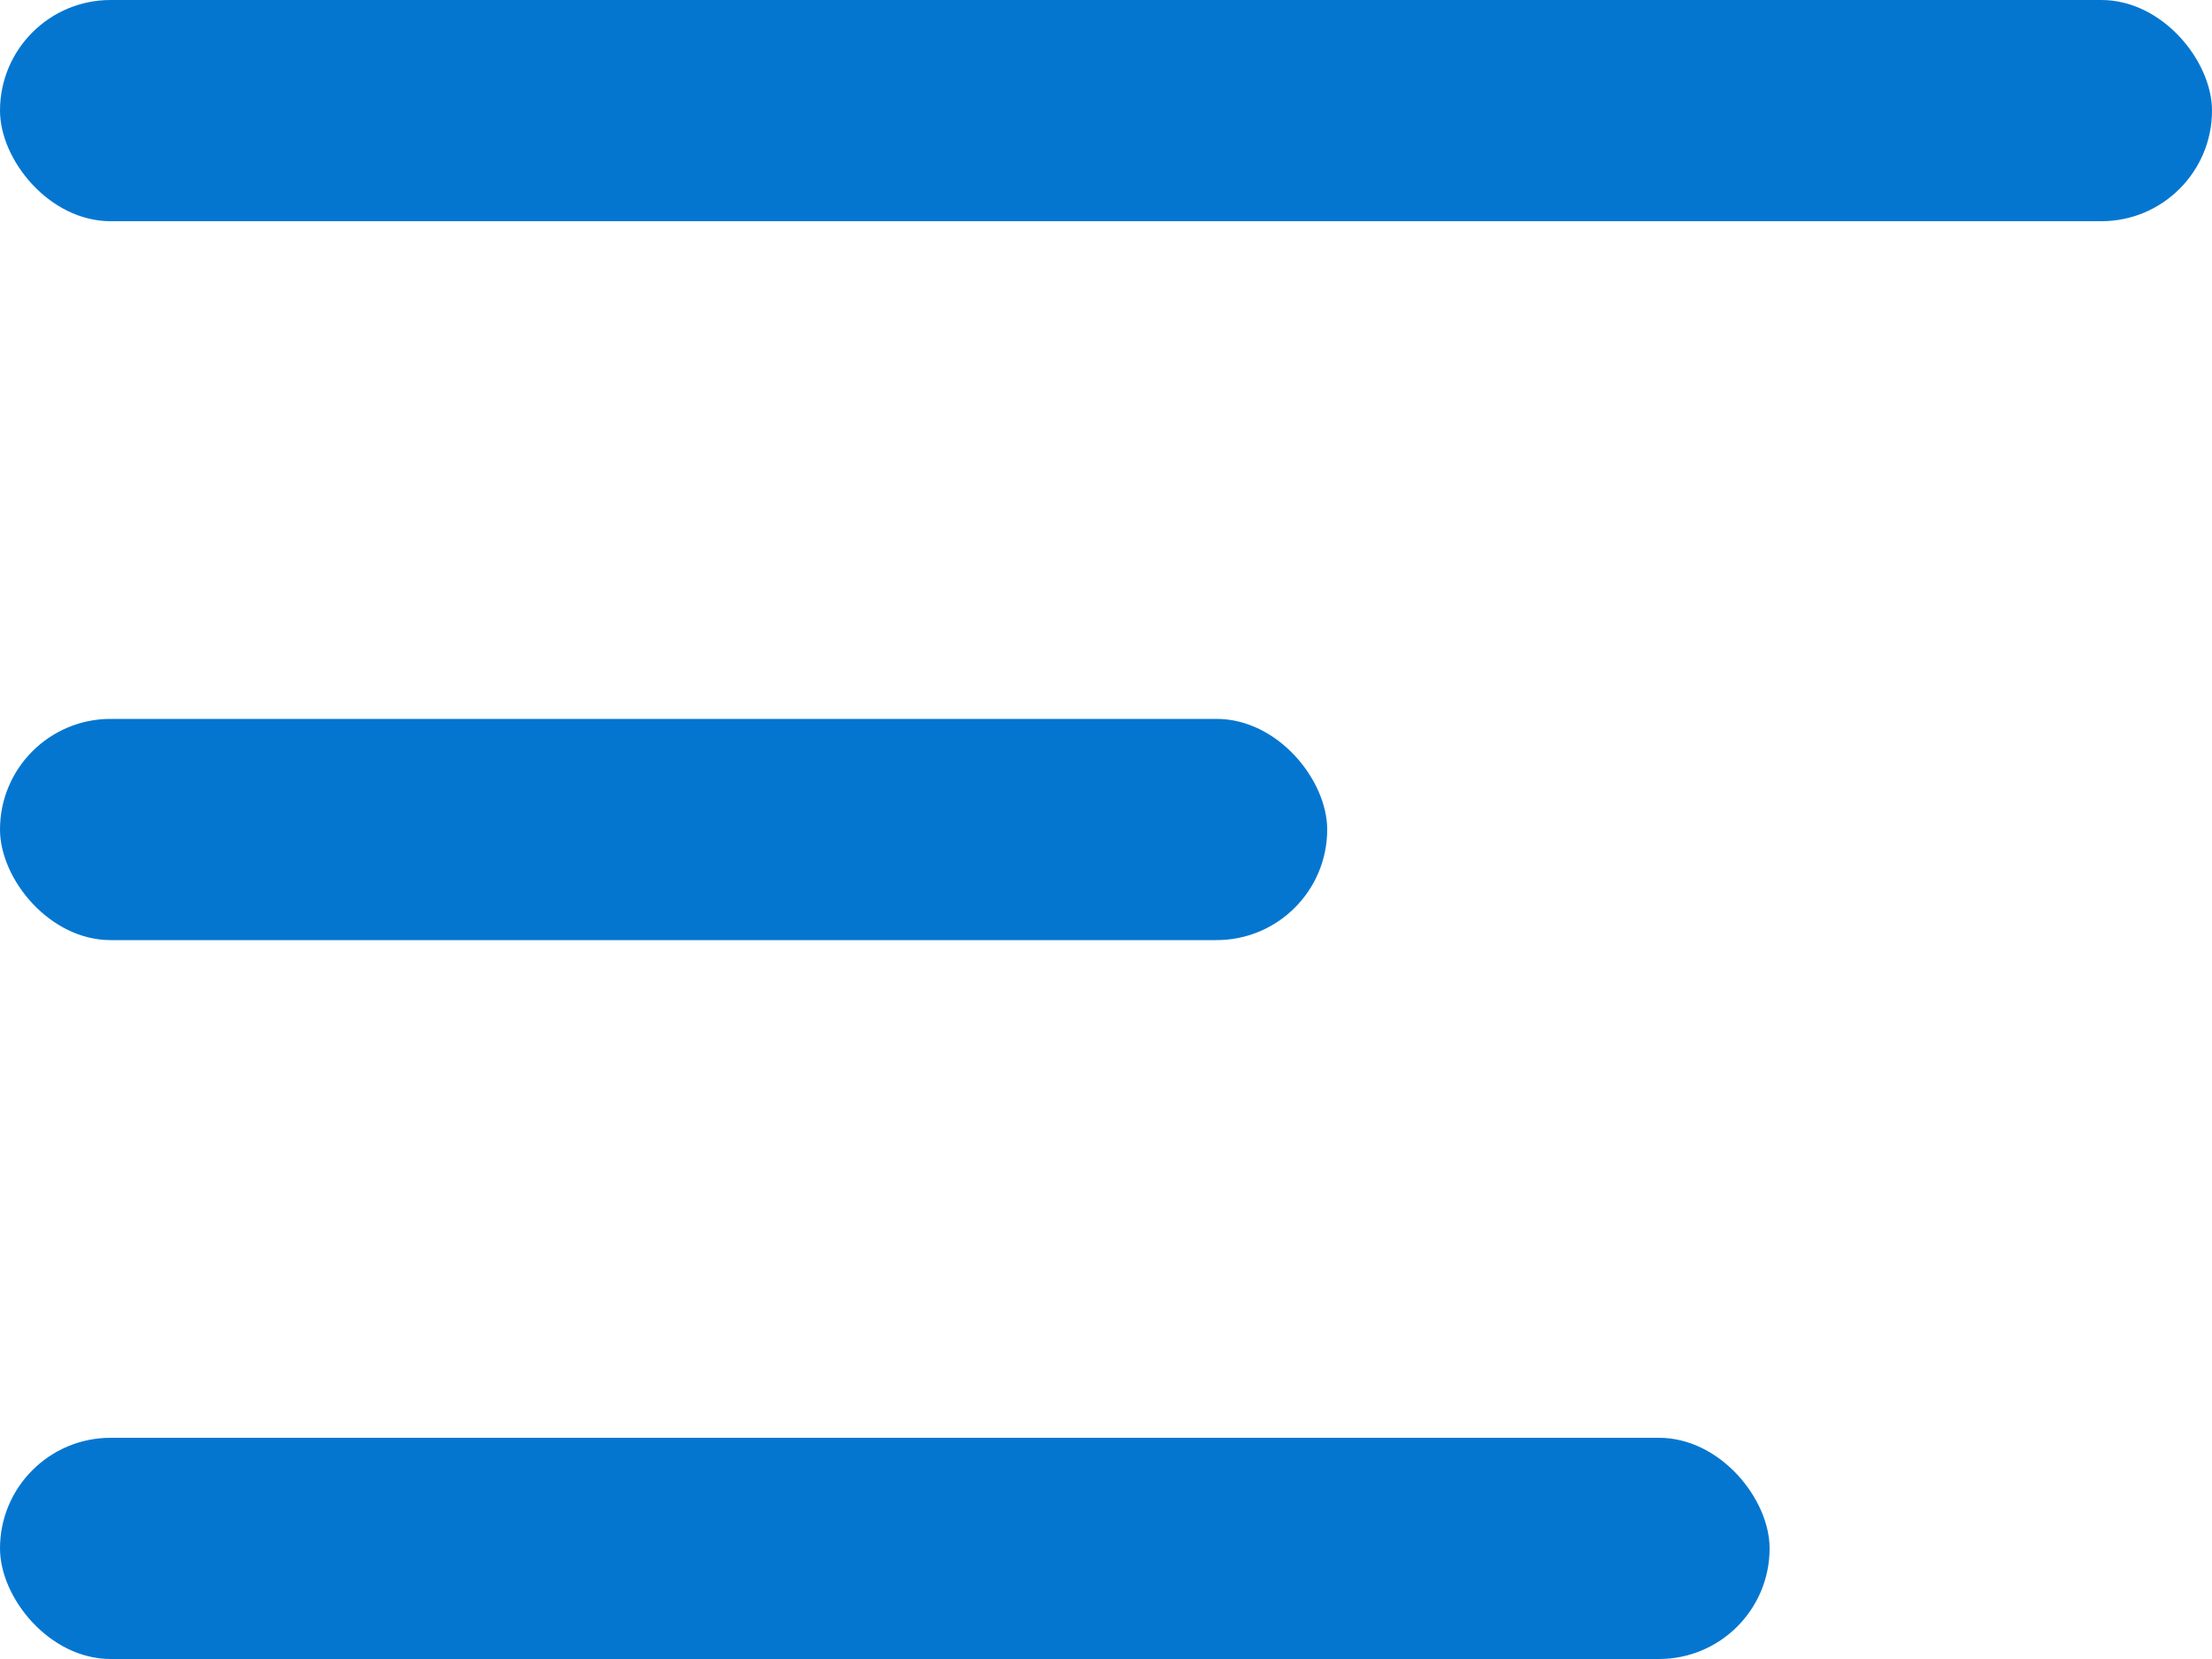
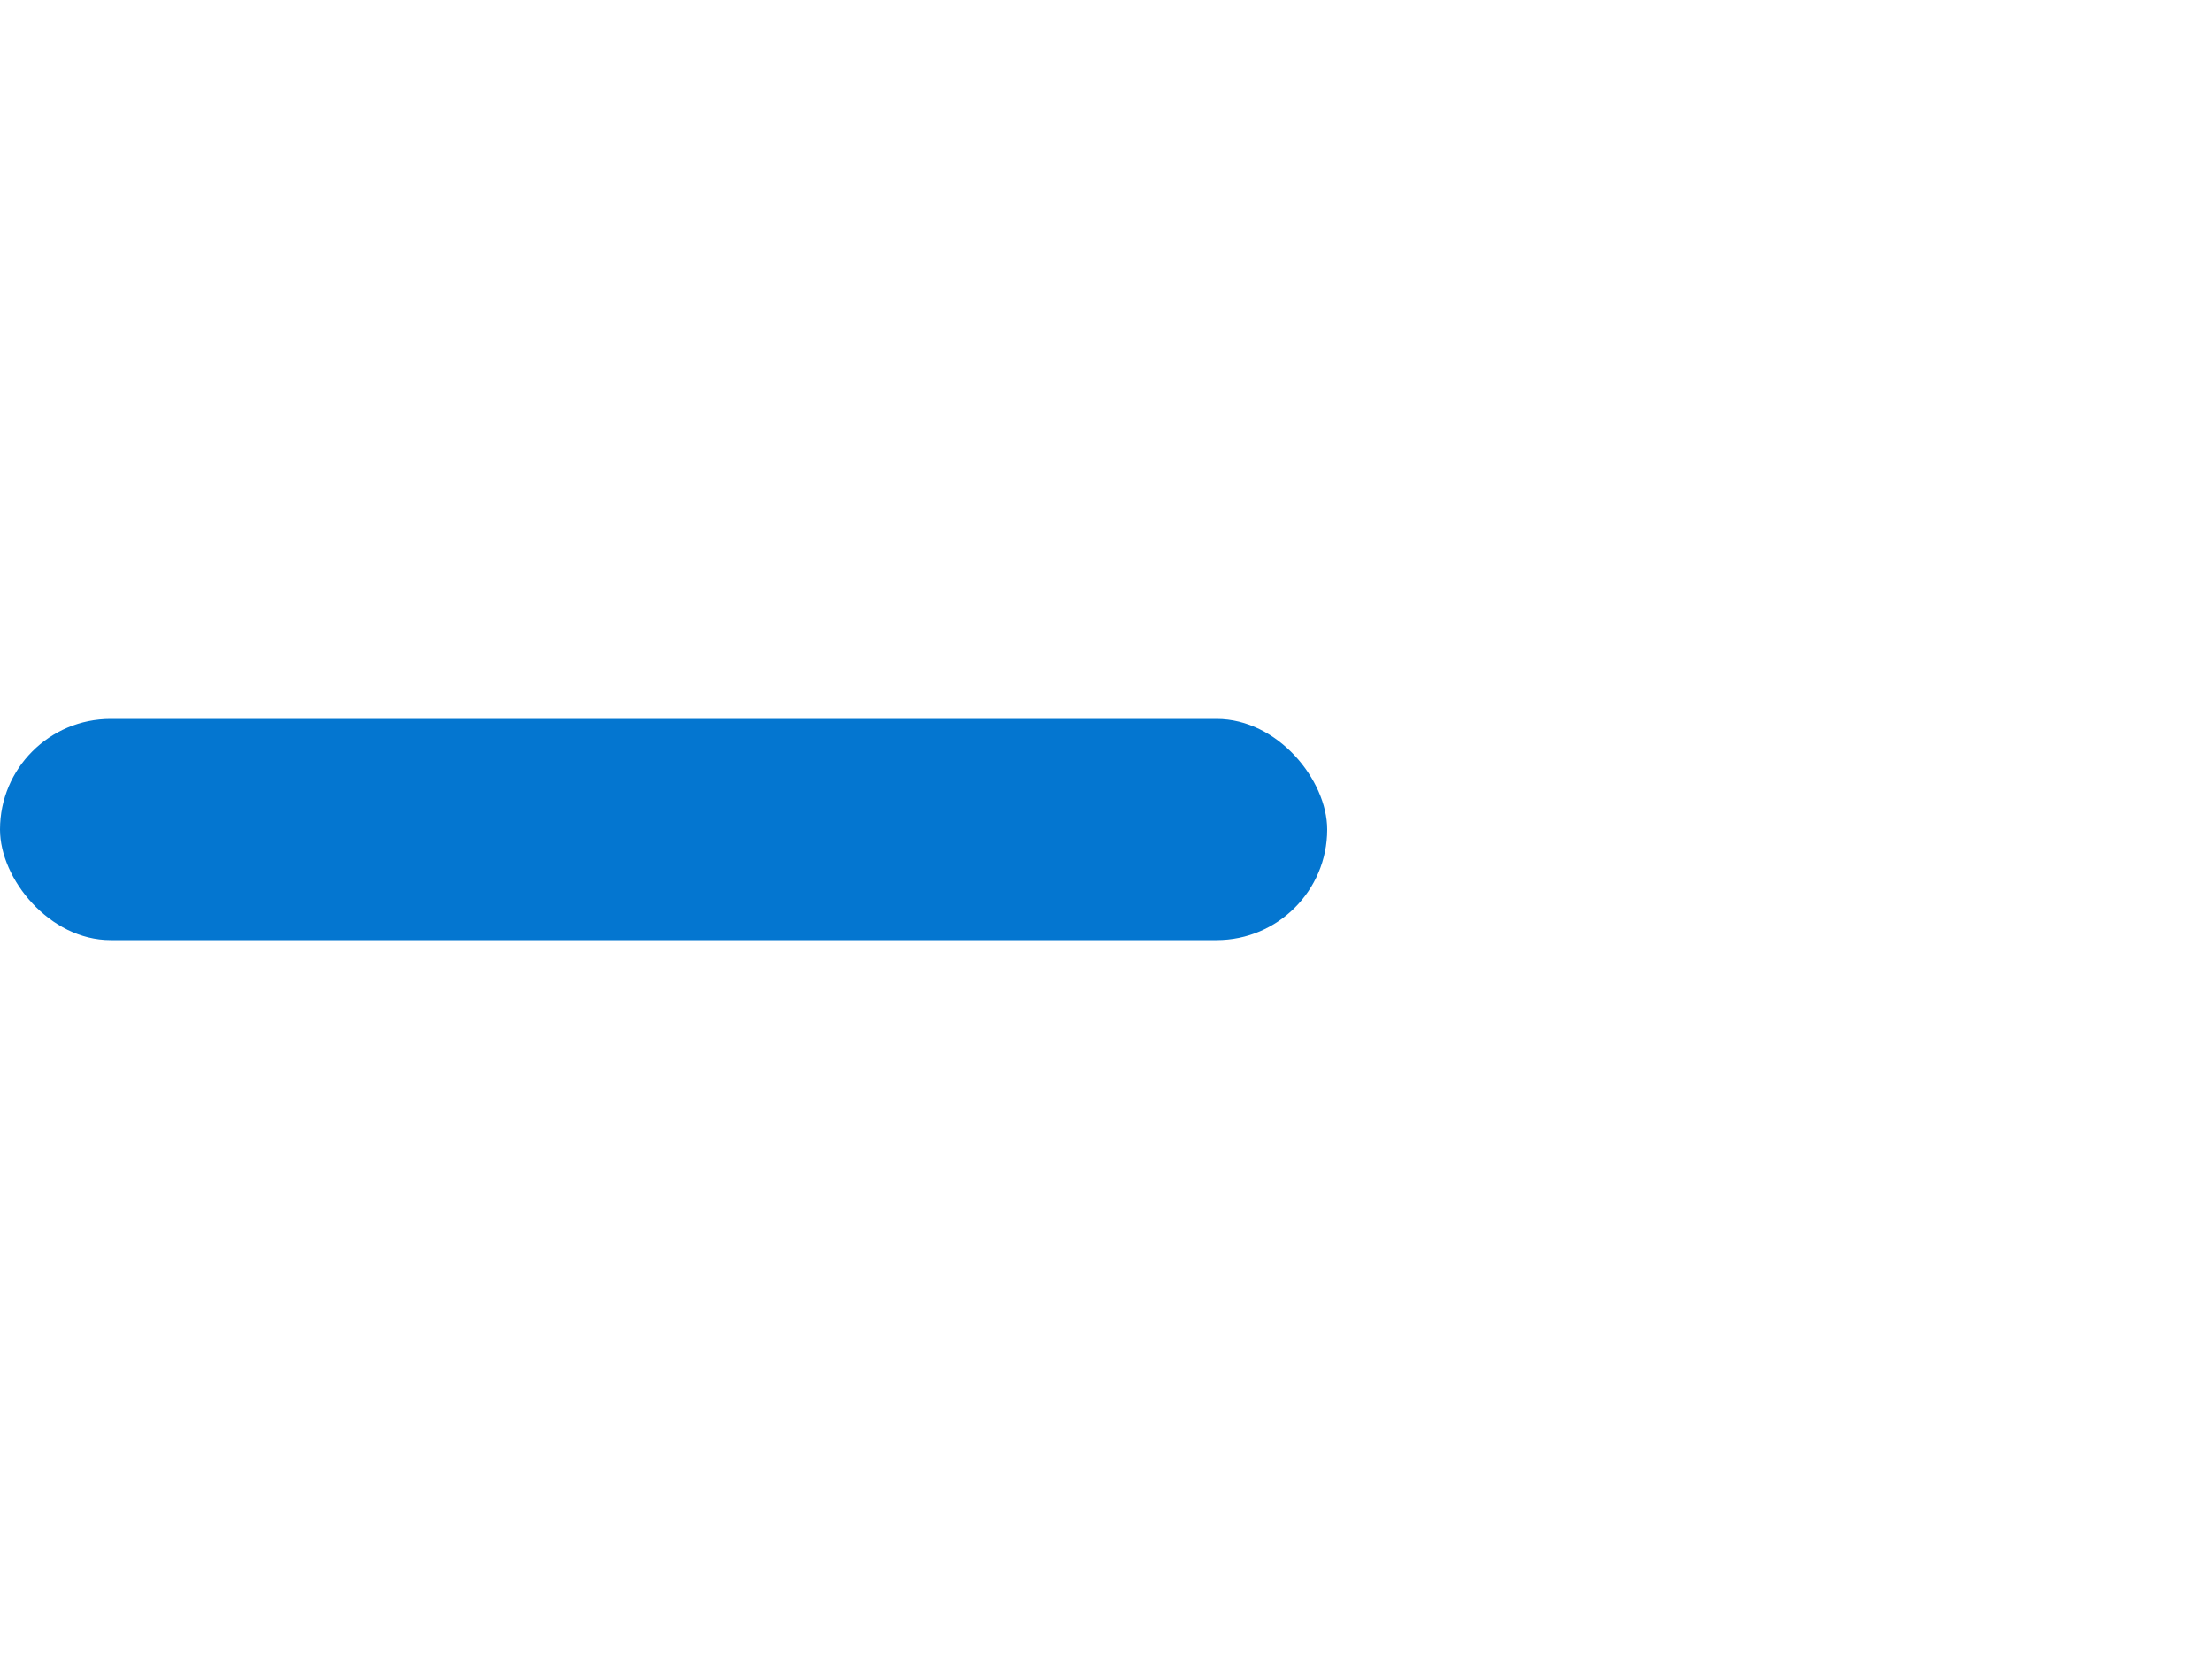
<svg xmlns="http://www.w3.org/2000/svg" width="200" height="150" viewBox="0 0 200 150" fill="none">
-   <rect y="130" width="160" height="20" rx="10" fill="#0476d0" />
  <rect y="65" width="120" height="20" rx="10" fill="#0476d0" />
-   <rect width="200" height="20" rx="10" fill="#0476d0" />
</svg>